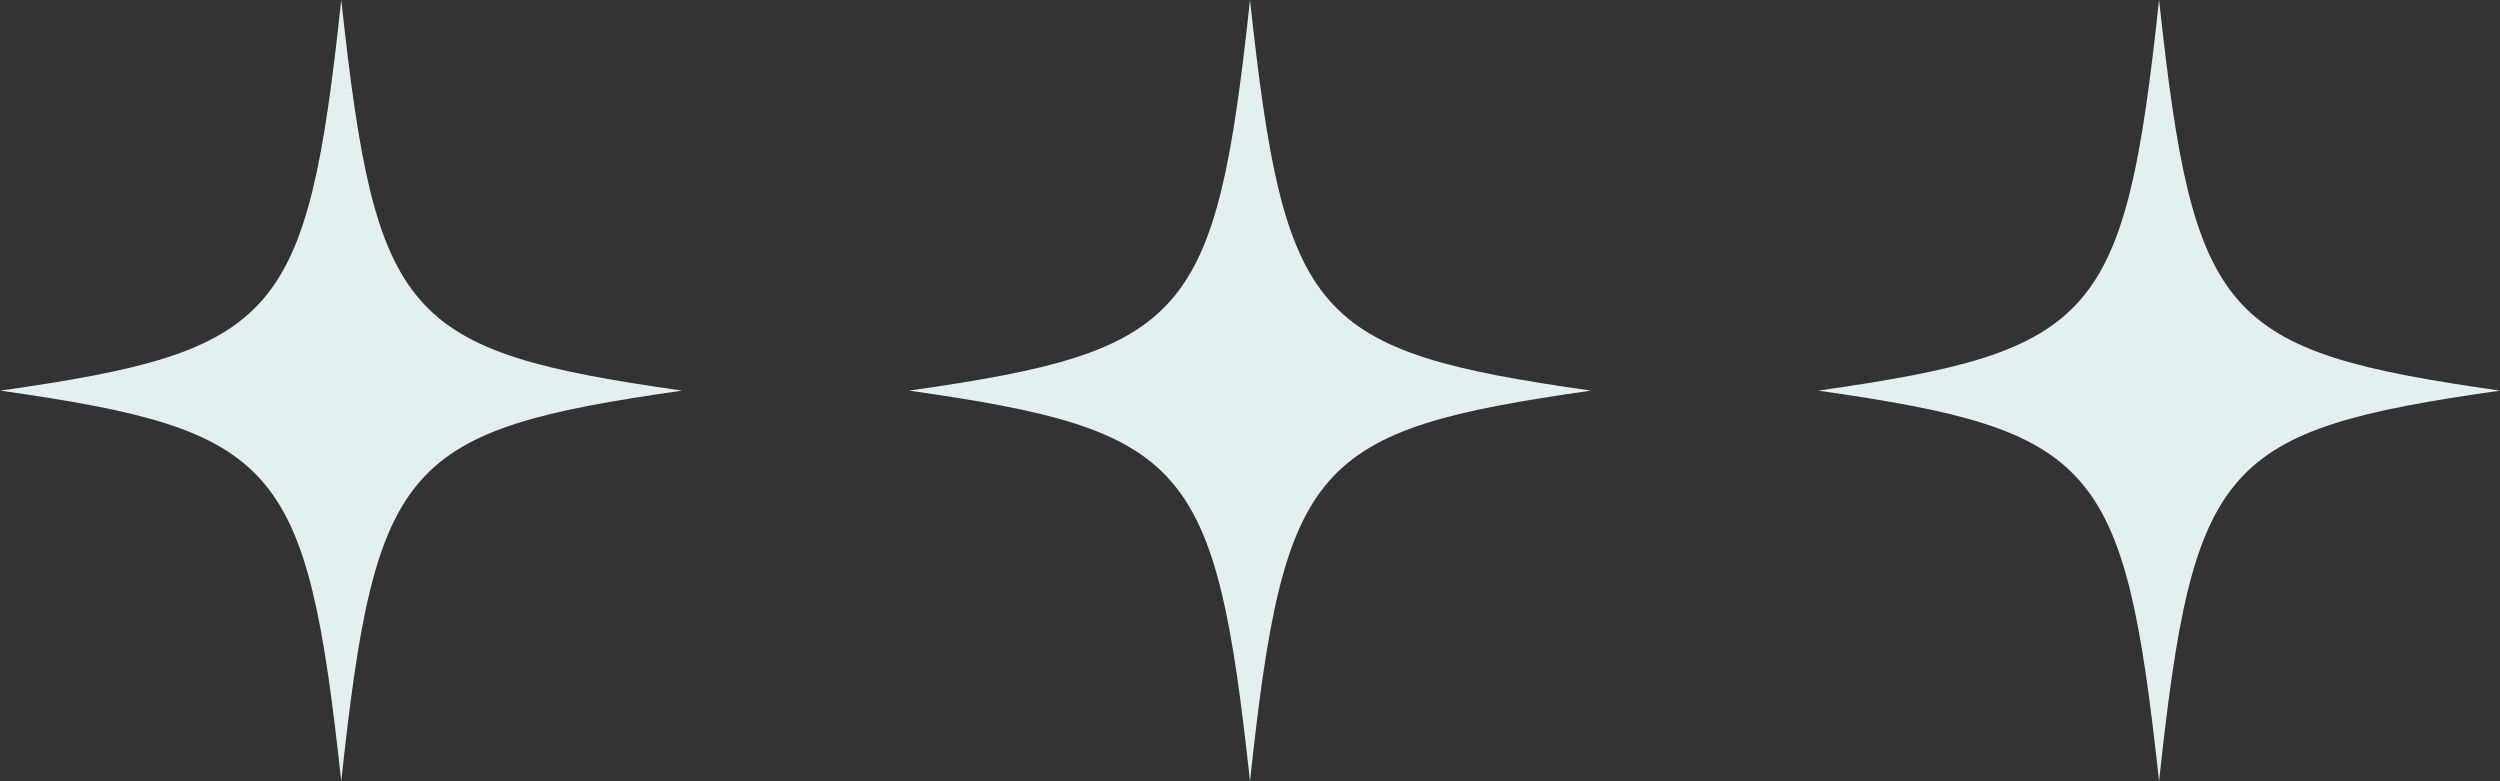
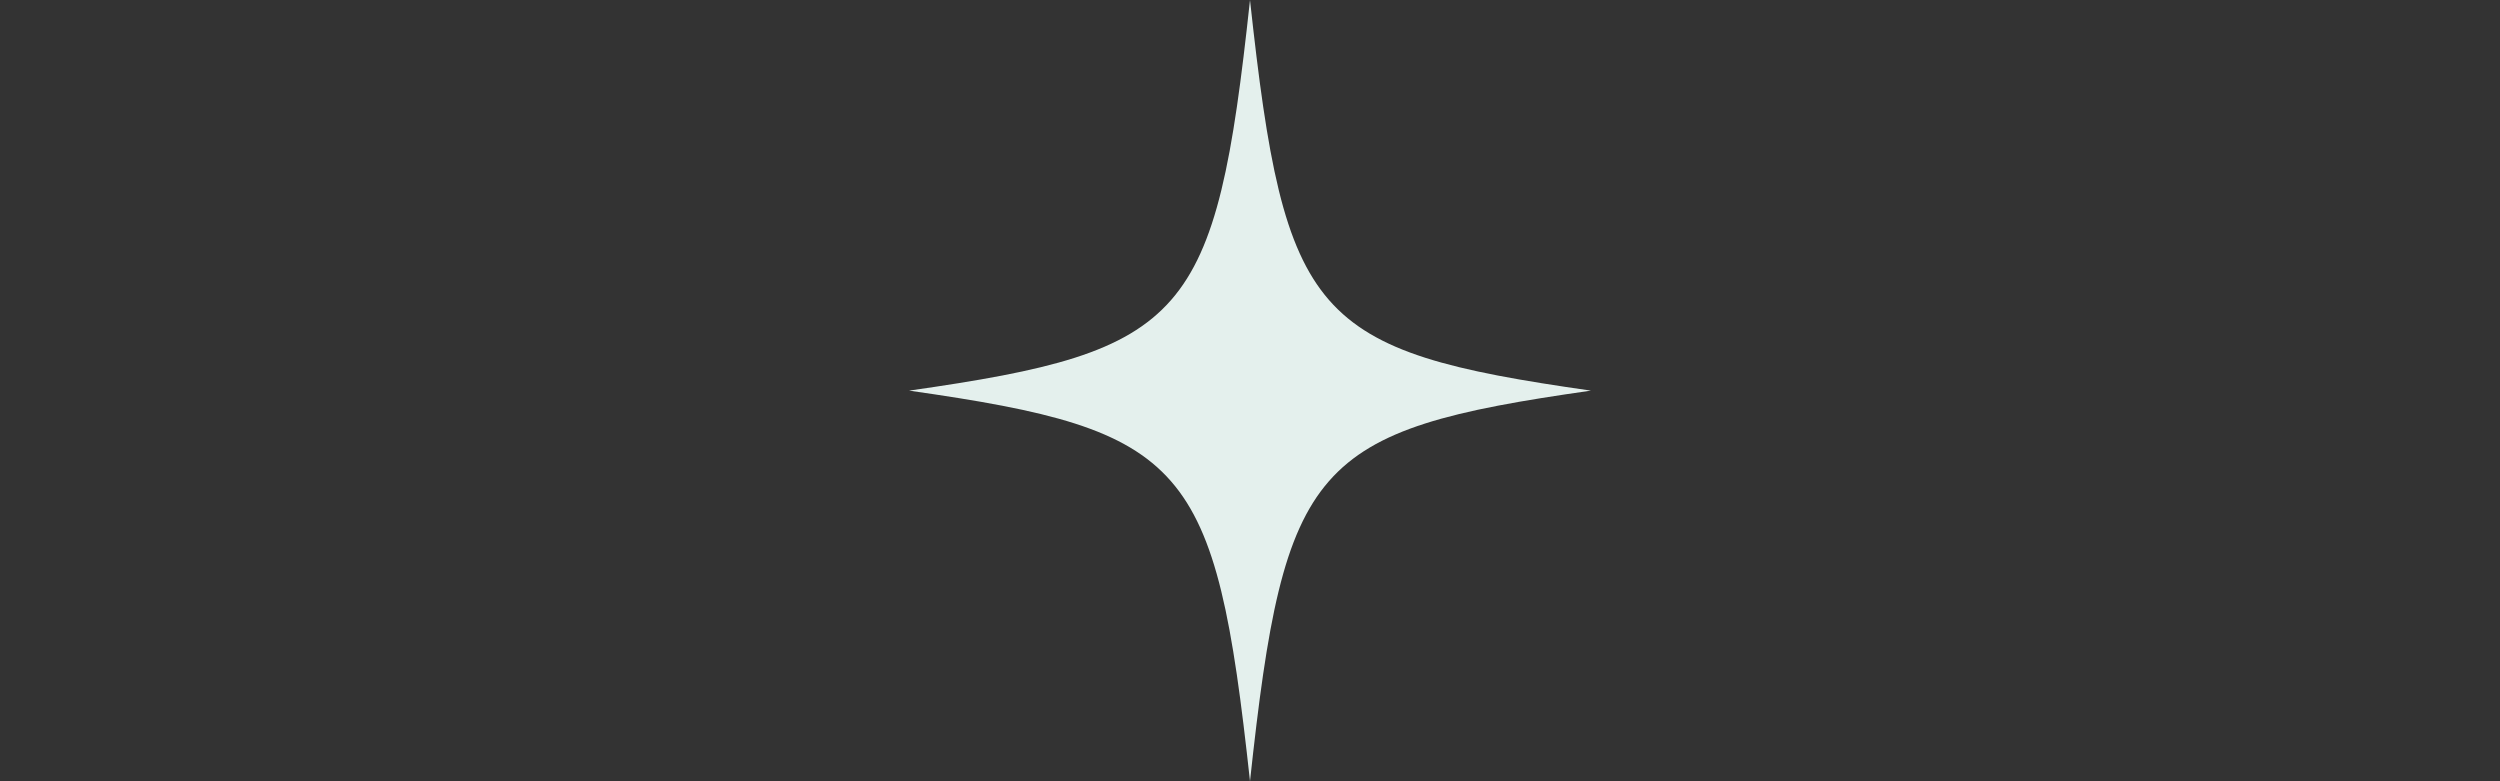
<svg xmlns="http://www.w3.org/2000/svg" id="Layer_1" width="80" height="25" viewBox="0 0 80 25">
  <rect x="0" y="0" width="80" height="25" fill="#333333" stroke="none" />
  <defs>
    <style>.cls-1{fill:#e4f0ed;}</style>
  </defs>
-   <path class="cls-1" d="M21.83,12.5c-8.91,1.27-9.81,2.29-10.91,12.5-1.11-10.21-2-11.23-10.91-12.5,8.91-1.27,9.81-2.29,10.91-12.5,1.11,10.21,2,11.23,10.91,12.5" />
-   <path class="cls-1" d="M80,12.5c-8.91,1.27-9.81,2.29-10.91,12.5-1.11-10.21-2-11.23-10.91-12.5,8.91-1.27,9.81-2.29,10.91-12.5,1.11,10.21,2,11.23,10.91,12.5" />
  <path class="cls-1" d="M50.91,12.5c-8.91,1.27-9.81,2.29-10.91,12.5-1.11-10.21-2-11.23-10.91-12.5,8.91-1.27,9.81-2.29,10.91-12.5,1.11,10.21,2,11.23,10.91,12.5" />
</svg>